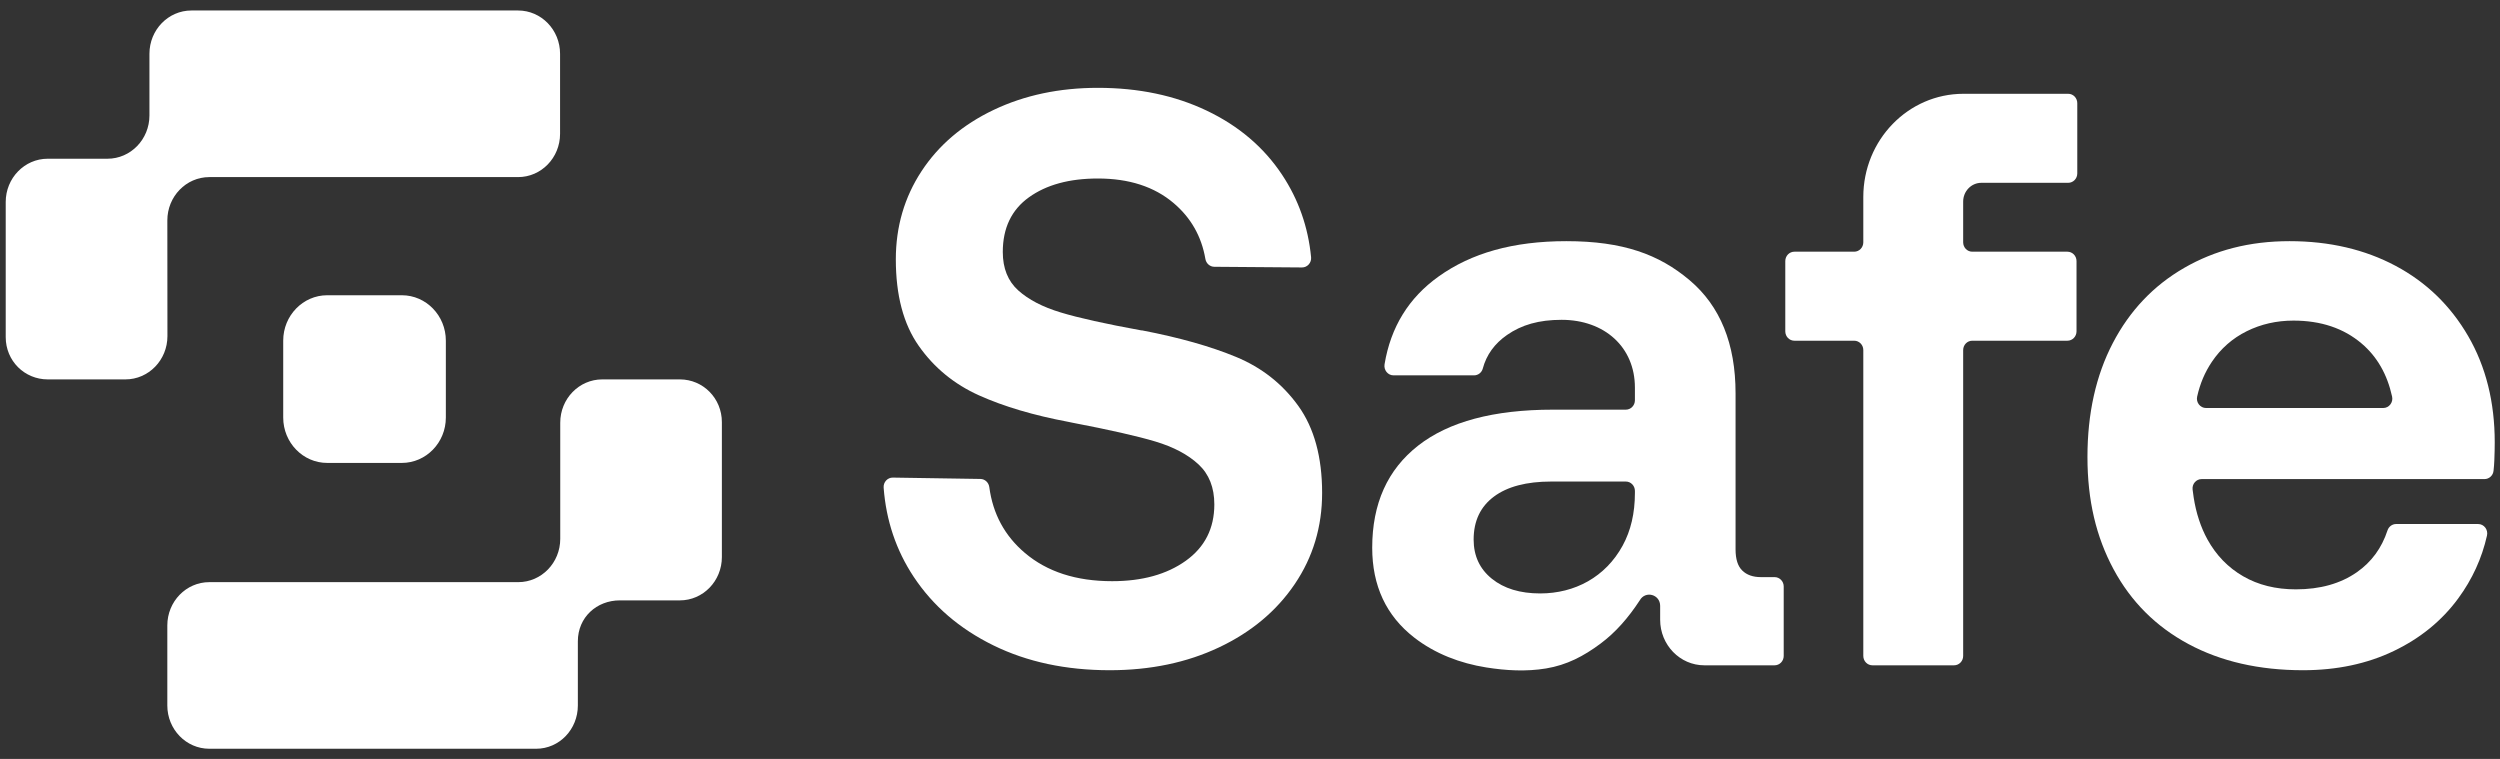
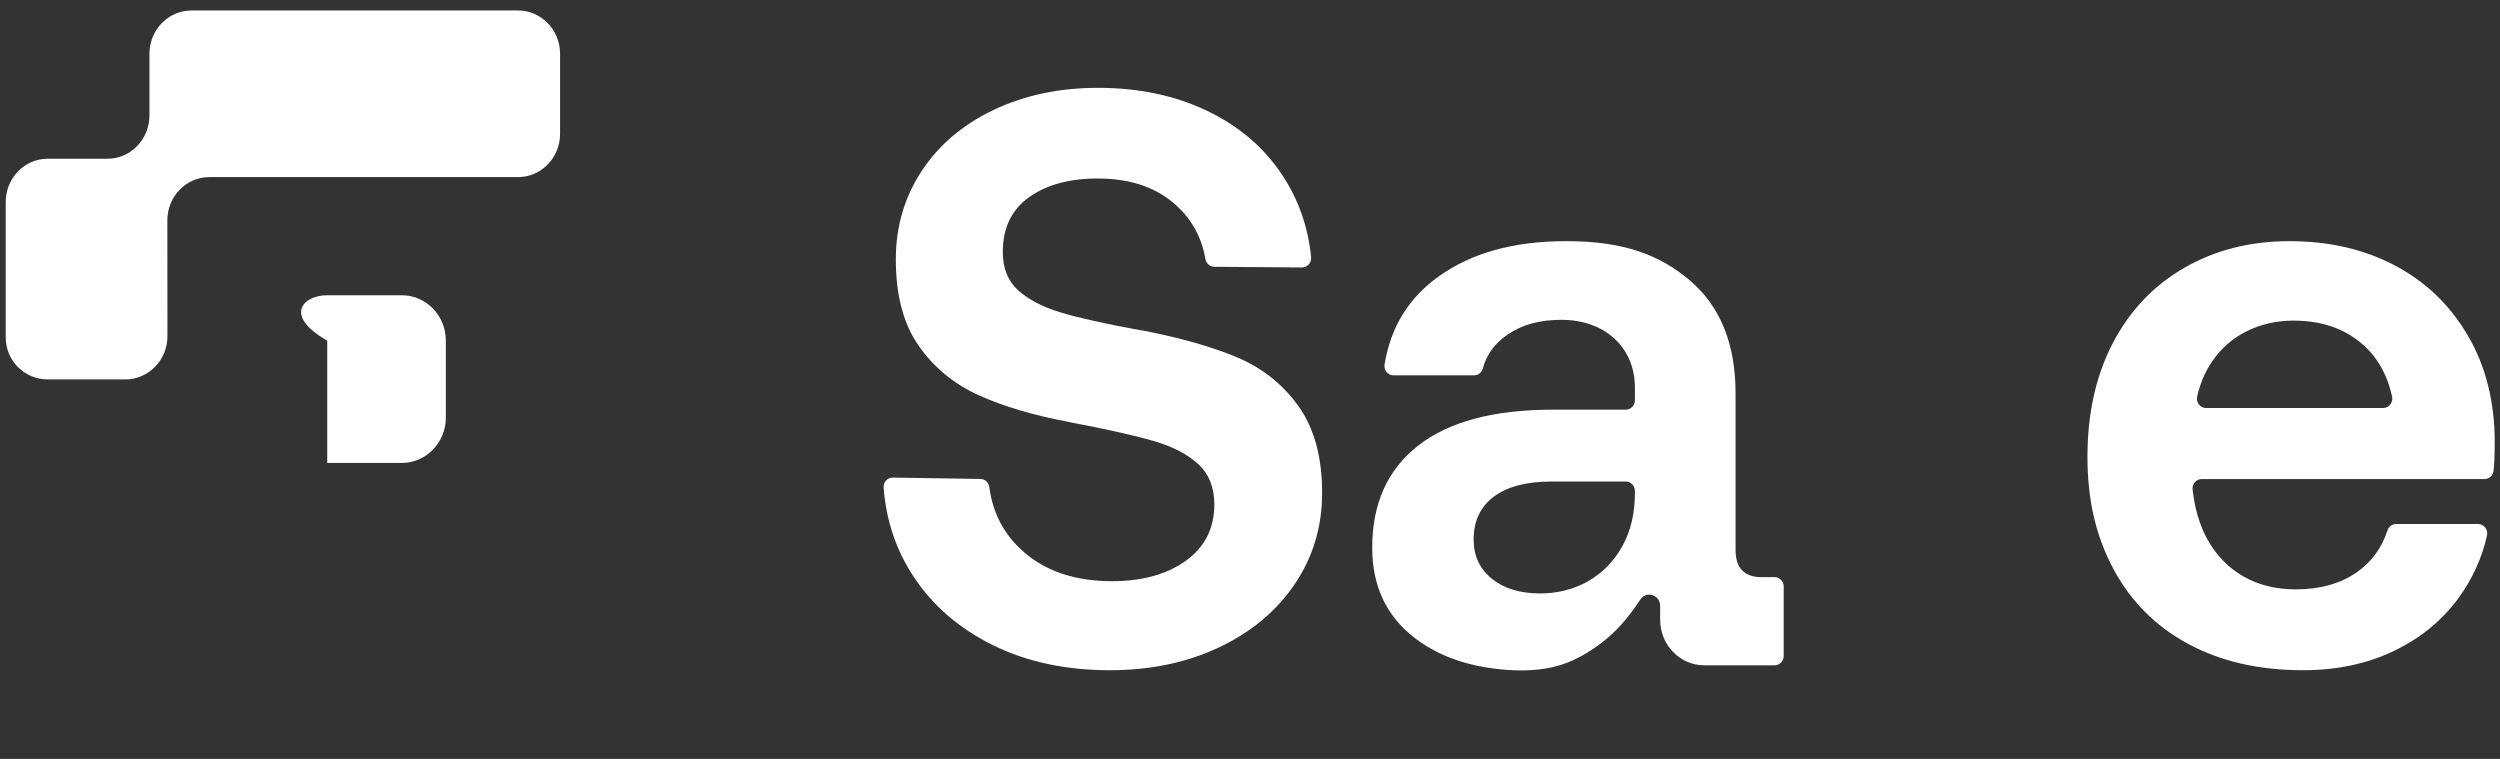
<svg xmlns="http://www.w3.org/2000/svg" width="112" height="34" viewBox="0 0 112 34" fill="none">
  <rect x="0" y="0" width="112" height="34" fill="#333333" stroke="none" />
  <path d="M55.38 15.992C54.232 15.517 52.83 15.121 51.173 14.803H51.138C49.529 14.51 48.321 14.242 47.517 13.997C46.712 13.754 46.079 13.425 45.617 13.01C45.156 12.595 44.925 12.022 44.925 11.29C44.925 10.217 45.316 9.399 46.097 8.839C46.878 8.278 47.907 7.997 49.185 7.997C50.582 7.997 51.711 8.363 52.575 9.095C53.351 9.752 53.827 10.587 54.001 11.599C54.035 11.801 54.201 11.95 54.4 11.952L58.328 11.982C58.569 11.984 58.761 11.771 58.737 11.524C58.606 10.17 58.173 8.939 57.439 7.832C56.623 6.601 55.498 5.643 54.066 4.959C52.635 4.276 51.008 3.935 49.185 3.935C47.458 3.935 45.902 4.264 44.517 4.923C43.133 5.582 42.056 6.496 41.286 7.667C40.517 8.839 40.133 10.156 40.133 11.619C40.133 13.229 40.475 14.523 41.162 15.498C41.848 16.474 42.747 17.212 43.859 17.712C44.972 18.212 46.309 18.608 47.871 18.901L48.048 18.938C49.704 19.255 50.942 19.535 51.758 19.779C52.575 20.024 53.219 20.365 53.693 20.804C54.166 21.243 54.402 21.841 54.402 22.597C54.402 23.671 53.976 24.512 53.125 25.122C52.273 25.732 51.172 26.037 49.823 26.037C48.213 26.037 46.912 25.616 45.918 24.774C45.013 24.008 44.481 23.025 44.321 21.825C44.294 21.617 44.126 21.46 43.924 21.457L40 21.396C39.762 21.392 39.569 21.6 39.587 21.845C39.698 23.321 40.146 24.651 40.93 25.836C41.794 27.141 42.983 28.166 44.498 28.91C46.012 29.654 47.752 30.026 49.717 30.026C51.538 30.026 53.172 29.684 54.616 29.001C56.059 28.318 57.189 27.373 58.006 26.165C58.823 24.958 59.231 23.598 59.231 22.085C59.231 20.474 58.875 19.176 58.166 18.187C57.456 17.2 56.528 16.468 55.38 15.992Z" fill="white" />
  <path d="M79.502 25.855H78.889C78.534 25.855 78.255 25.757 78.055 25.561C77.853 25.367 77.753 25.049 77.753 24.61V17.62C77.753 15.401 77.066 13.711 75.694 12.553C74.322 11.394 72.705 10.804 70.173 10.804C67.782 10.804 65.915 11.339 64.448 12.388C63.11 13.344 62.304 14.654 62.028 16.319C61.985 16.578 62.175 16.816 62.429 16.816H66.037C66.218 16.816 66.38 16.693 66.428 16.513C66.593 15.897 66.956 15.394 67.517 15.005C68.168 14.553 68.941 14.328 69.959 14.328C71.879 14.328 73.244 15.547 73.244 17.364V17.933C73.244 18.165 73.061 18.353 72.836 18.353H69.568C66.918 18.353 64.906 18.89 63.534 19.963C62.161 21.037 61.475 22.561 61.475 24.537C61.475 26.245 62.102 27.587 63.356 28.562C64.297 29.293 65.422 29.716 66.581 29.901C67.465 30.042 68.374 30.094 69.261 29.947C70.191 29.794 70.945 29.399 71.701 28.836C72.379 28.331 72.945 27.684 73.462 26.894C73.714 26.448 74.375 26.627 74.375 27.143V27.764C74.374 28.891 75.261 29.806 76.355 29.806H79.502C79.727 29.806 79.91 29.618 79.91 29.386V26.274C79.91 26.042 79.727 25.855 79.502 25.855ZM73.244 22.085C73.244 22.988 73.061 23.775 72.694 24.445C71.925 25.852 70.55 26.586 69.001 26.586C68.102 26.586 67.38 26.367 66.836 25.928C66.291 25.489 66.019 24.903 66.019 24.171C66.019 23.342 66.322 22.701 66.925 22.25C67.528 21.799 68.385 21.573 69.499 21.573H72.837C73.062 21.573 73.244 21.761 73.244 21.993V22.085Z" fill="white" />
-   <path d="M92.656 4.202H87.961C85.484 4.202 83.476 6.272 83.476 8.825V10.856C83.476 11.088 83.294 11.276 83.069 11.276H80.388C80.163 11.276 79.981 11.464 79.981 11.696V14.844C79.981 15.076 80.163 15.264 80.388 15.264H83.069C83.294 15.264 83.476 15.452 83.476 15.684V29.386C83.476 29.618 83.659 29.806 83.884 29.806H87.542C87.767 29.806 87.95 29.618 87.95 29.386V15.684C87.95 15.452 88.132 15.264 88.357 15.264H92.62C92.845 15.264 93.028 15.076 93.028 14.844V11.696C93.028 11.464 92.845 11.276 92.62 11.276H88.357C88.132 11.276 87.95 11.088 87.95 10.856V9.031C87.95 8.566 88.315 8.19 88.765 8.19H92.655C92.88 8.19 93.062 8.002 93.062 7.77V4.622C93.062 4.39 92.881 4.202 92.656 4.202Z" fill="white" />
  <path d="M110.575 15.059C109.783 13.693 108.699 12.644 107.327 11.912C105.955 11.18 104.368 10.804 102.571 10.804C100.773 10.804 99.221 11.211 97.849 12.003C96.476 12.796 95.411 13.918 94.654 15.37C93.897 16.822 93.518 18.523 93.518 20.474C93.518 22.427 93.909 24.055 94.689 25.506C95.471 26.957 96.589 28.074 98.044 28.854C99.499 29.635 101.209 30.026 103.174 30.026C104.688 30.026 106.043 29.739 107.239 29.166C108.433 28.593 109.398 27.806 110.131 26.806C110.759 25.95 111.188 25.012 111.417 23.994C111.477 23.73 111.284 23.476 111.02 23.476H107.346C107.17 23.476 107.015 23.593 106.959 23.765C106.7 24.554 106.243 25.177 105.588 25.635C104.854 26.147 103.943 26.403 102.854 26.403C101.955 26.403 101.168 26.208 100.494 25.817C99.819 25.428 99.287 24.878 98.896 24.171C98.742 23.892 98.616 23.596 98.516 23.292C98.408 22.966 98.33 22.629 98.277 22.288C98.259 22.169 98.242 22.049 98.228 21.928C98.2 21.68 98.391 21.463 98.633 21.463H111.305C111.511 21.463 111.687 21.306 111.71 21.095C111.728 20.94 111.74 20.783 111.746 20.621C111.758 20.329 111.764 20.06 111.764 19.816C111.764 18.012 111.367 16.425 110.575 15.059ZM106.768 18.279H98.831C98.571 18.279 98.374 18.03 98.432 17.768C98.559 17.194 98.778 16.676 99.091 16.211C99.493 15.614 100.014 15.156 100.653 14.839C101.292 14.522 101.99 14.363 102.747 14.363C103.978 14.363 104.996 14.705 105.8 15.388C106.491 15.974 106.946 16.766 107.166 17.766C107.224 18.028 107.029 18.279 106.768 18.279Z" fill="white" />
-   <path d="M30.459 16.997H26.98C25.941 16.997 25.099 17.865 25.099 18.936V24.141C25.099 25.212 24.257 26.08 23.218 26.08H9.377C8.338 26.08 7.496 26.948 7.496 28.019V31.605C7.496 32.676 8.338 33.544 9.377 33.544H24.019C25.058 33.544 25.888 32.676 25.888 31.605V28.728C25.888 27.657 26.73 26.897 27.769 26.897H30.459C31.497 26.897 32.34 26.029 32.34 24.958V18.913C32.34 17.843 31.498 16.997 30.459 16.997Z" fill="white" />
  <path d="M7.497 9.873C7.497 8.802 8.339 7.934 9.378 7.934H23.21C24.25 7.934 25.091 7.066 25.091 5.995V2.409C25.091 1.338 24.25 0.47 23.21 0.47H8.576C7.537 0.47 6.695 1.338 6.695 2.409V5.172C6.695 6.243 5.853 7.111 4.814 7.111H2.137C1.098 7.111 0.256 7.979 0.256 9.05V15.101C0.256 16.172 1.101 16.997 2.14 16.997H5.619C6.659 16.997 7.501 16.129 7.501 15.058L7.497 9.873Z" fill="white" />
-   <path d="M14.66 13.227H18.002C19.091 13.227 19.974 14.139 19.974 15.261V18.706C19.974 19.828 19.09 20.739 18.002 20.739H14.66C13.571 20.739 12.688 19.827 12.688 18.706V15.261C12.688 14.138 13.572 13.227 14.66 13.227Z" fill="white" />
+   <path d="M14.66 13.227H18.002C19.091 13.227 19.974 14.139 19.974 15.261V18.706C19.974 19.828 19.09 20.739 18.002 20.739H14.66V15.261C12.688 14.138 13.572 13.227 14.66 13.227Z" fill="white" />
</svg>